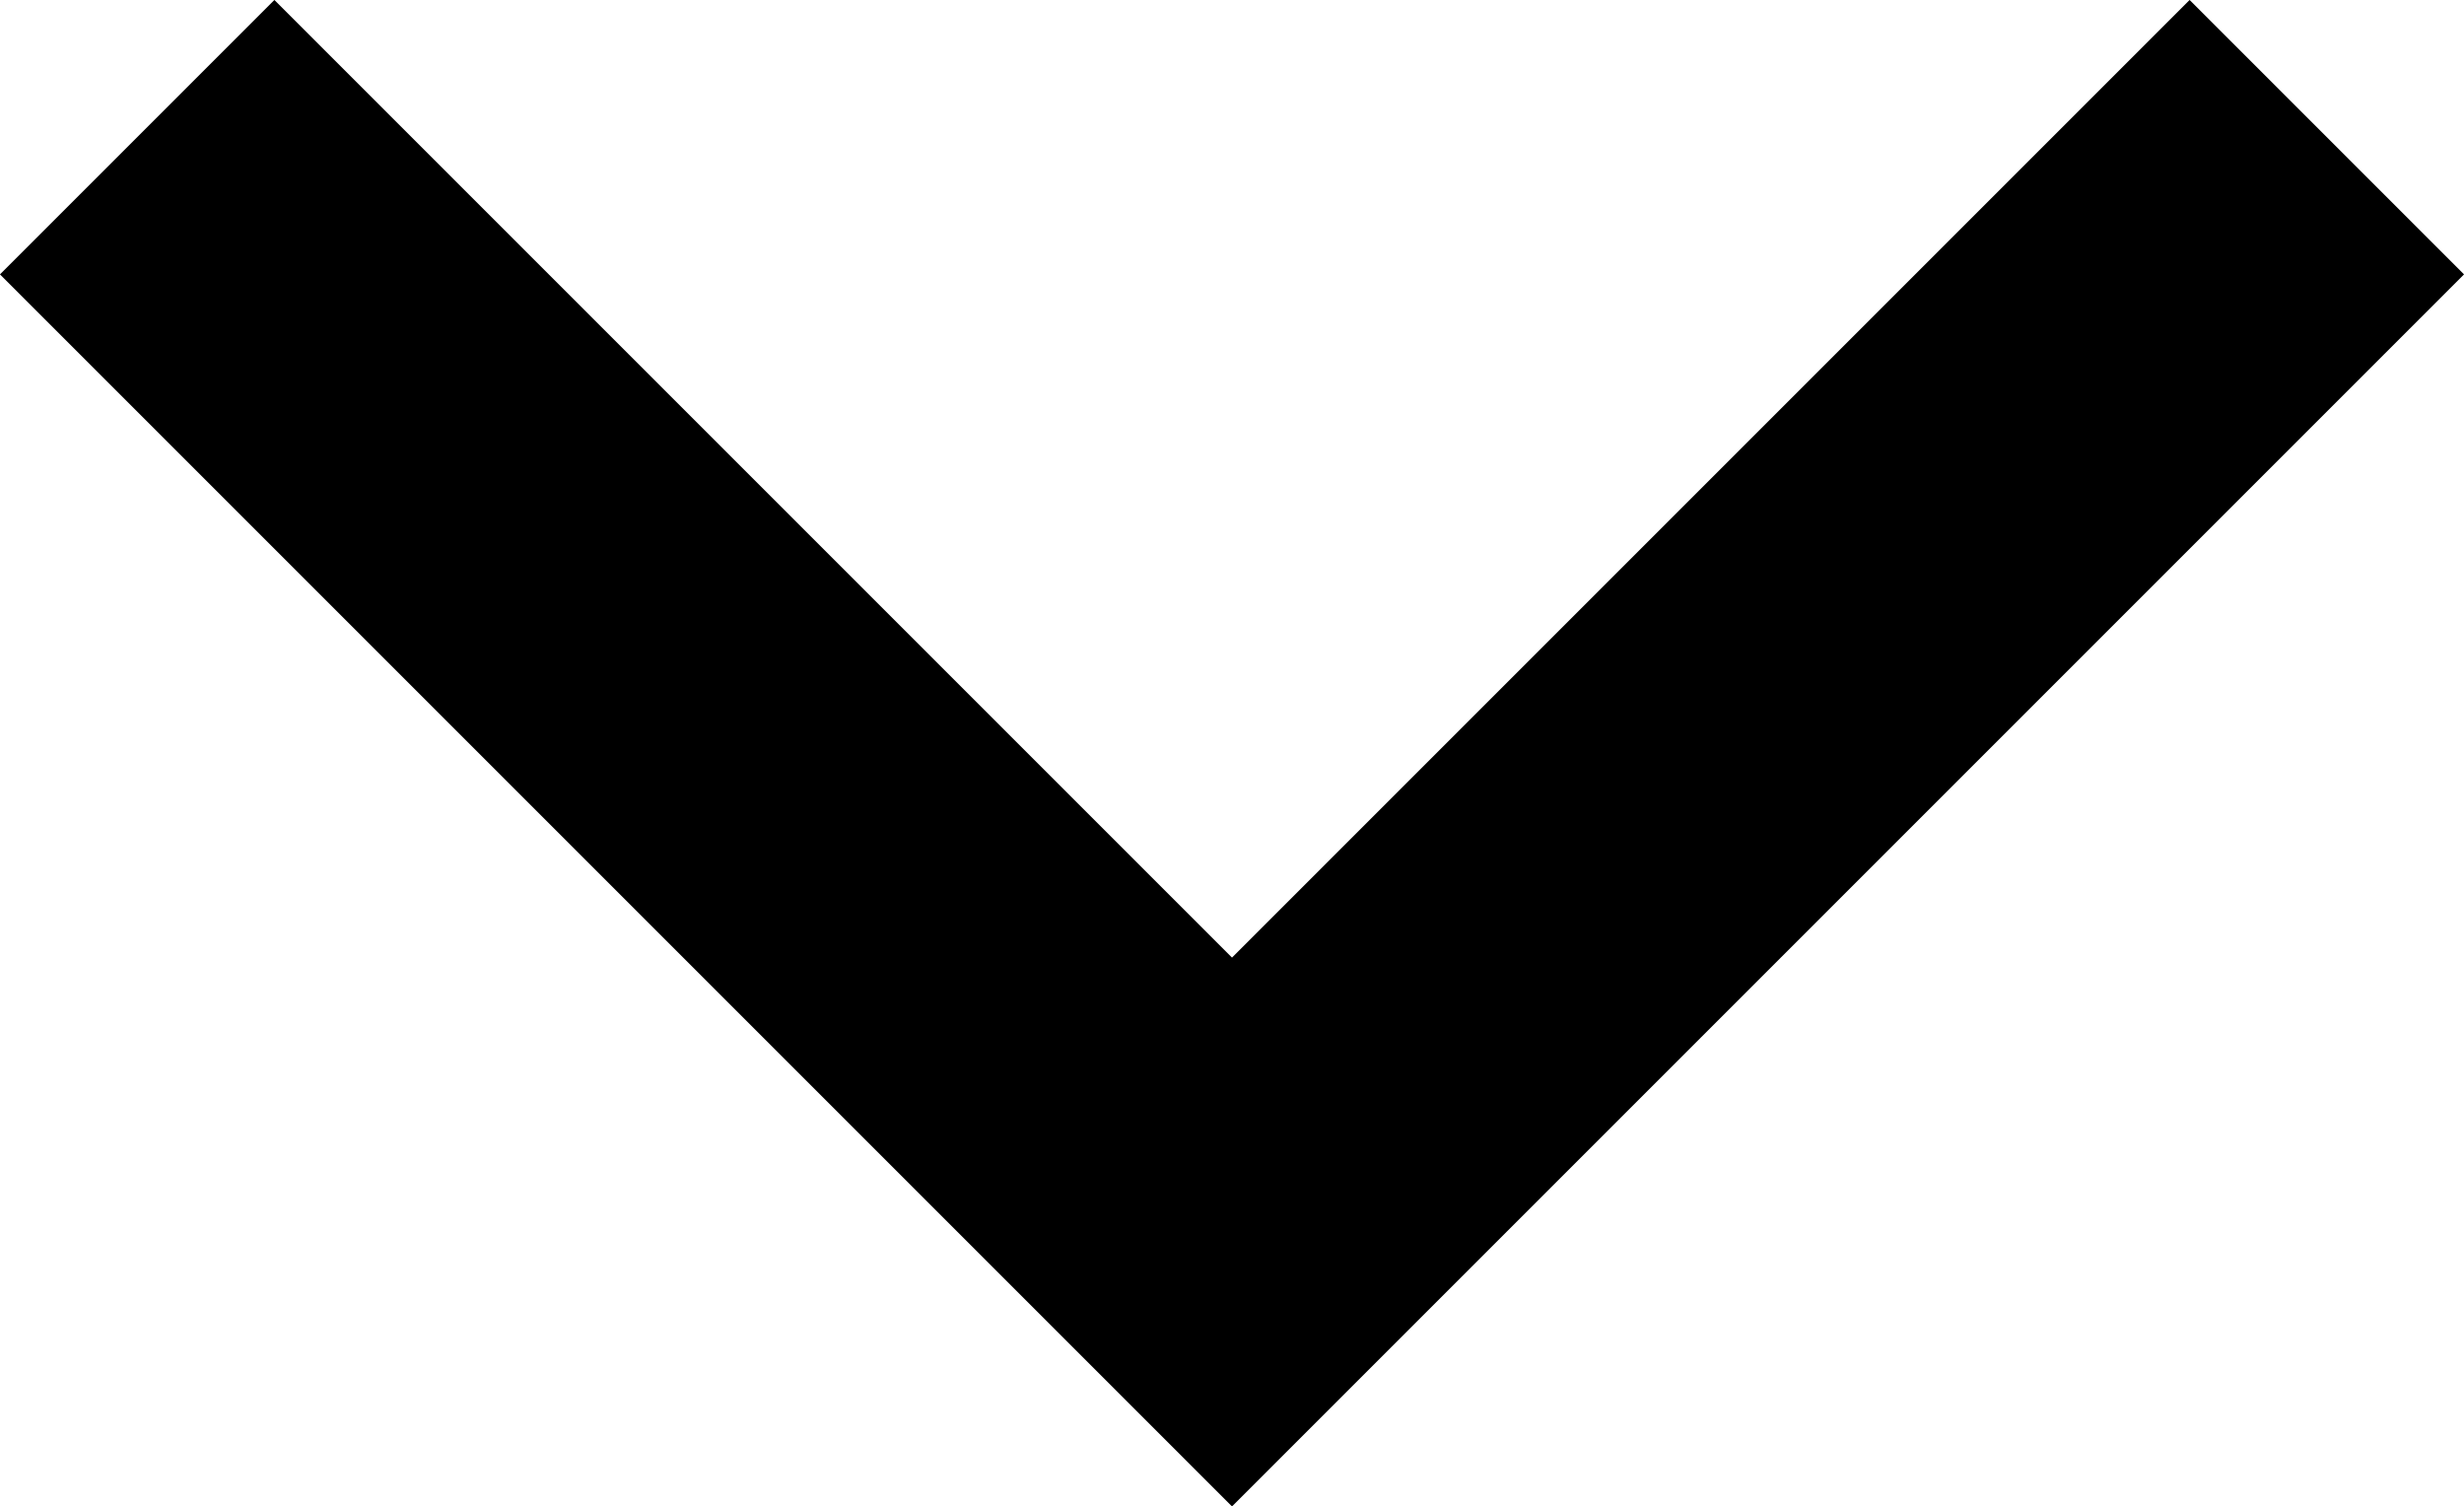
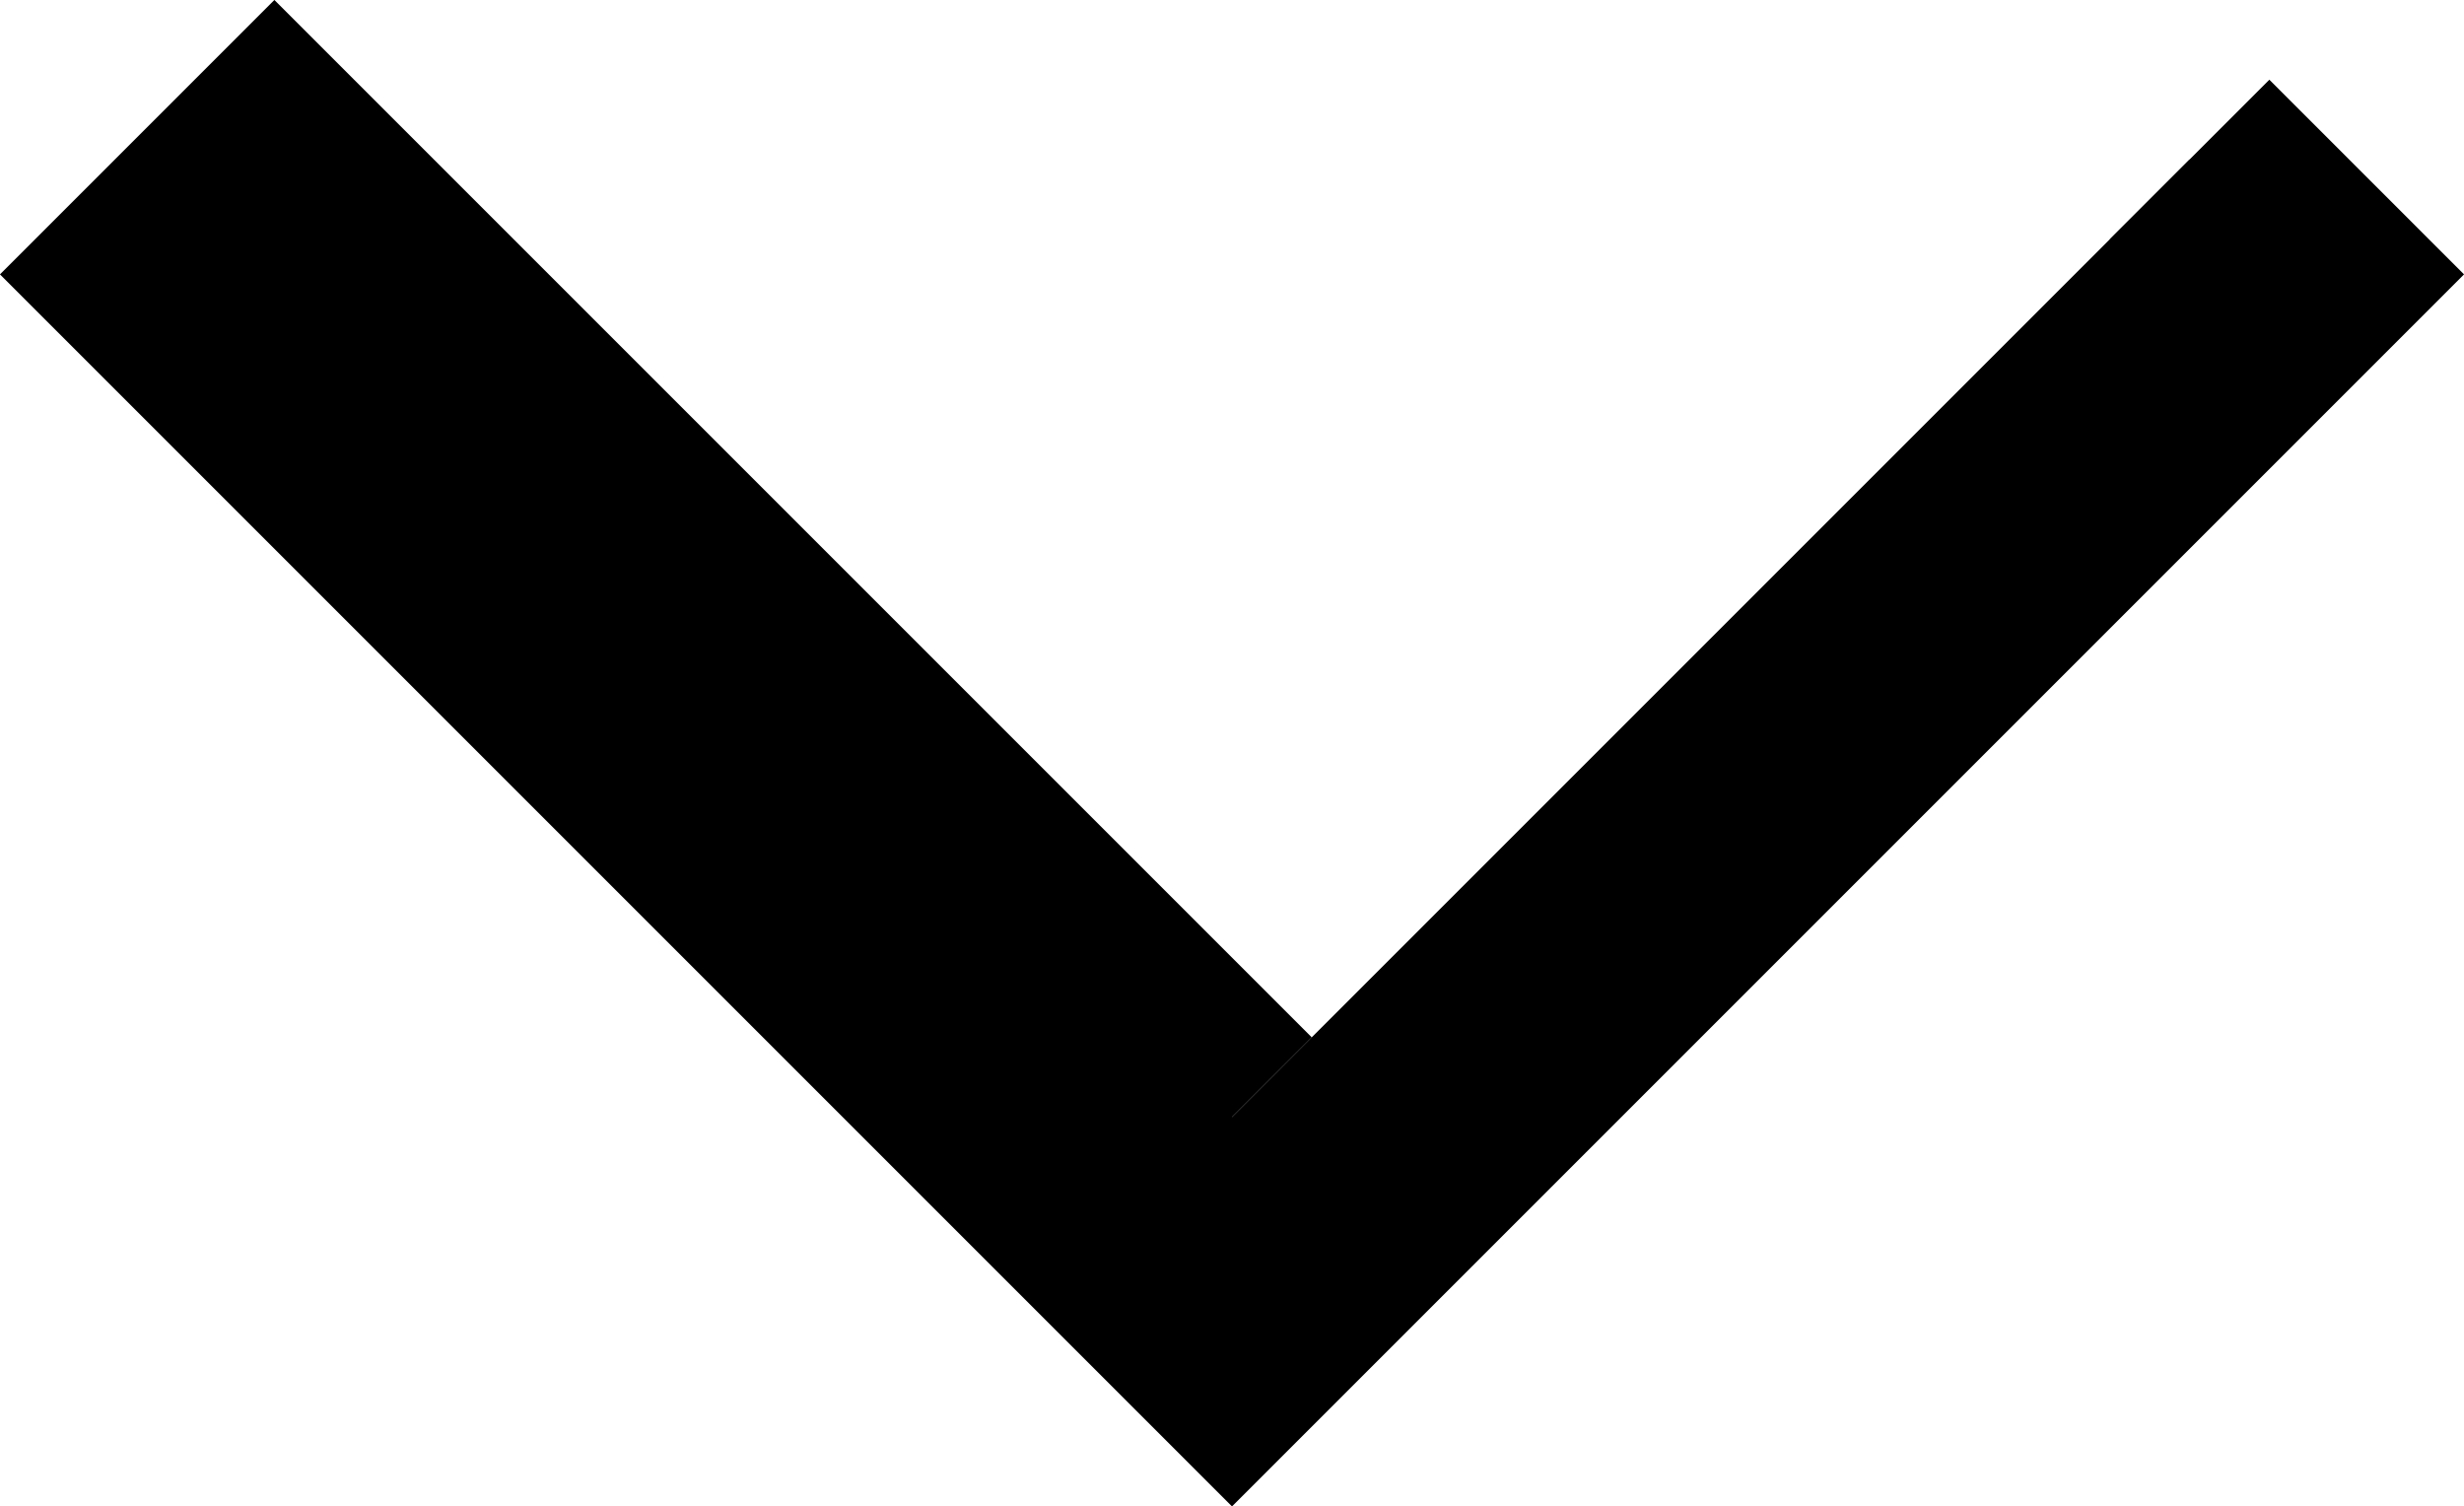
<svg xmlns="http://www.w3.org/2000/svg" width="43.698" height="26.715" viewBox="0 0 43.698 26.715">
  <defs>
    <style>
      .cls-1 {
        stroke: #000;
        stroke-width: 4px;
      }
    </style>
  </defs>
-   <path id="Trazado_748" data-name="Trazado 748" class="cls-1" d="M666.337,579.014l-16.983-16.983-2.038,2.038,19.021,19.021,19.021-19.021-2.038-2.038Z" transform="translate(-644.488 -559.203)" />
+   <path id="Trazado_748" data-name="Trazado 748" class="cls-1" d="M666.337,579.014l-16.983-16.983-2.038,2.038,19.021,19.021,19.021-19.021-2.038-2.038" transform="translate(-644.488 -559.203)" />
</svg>